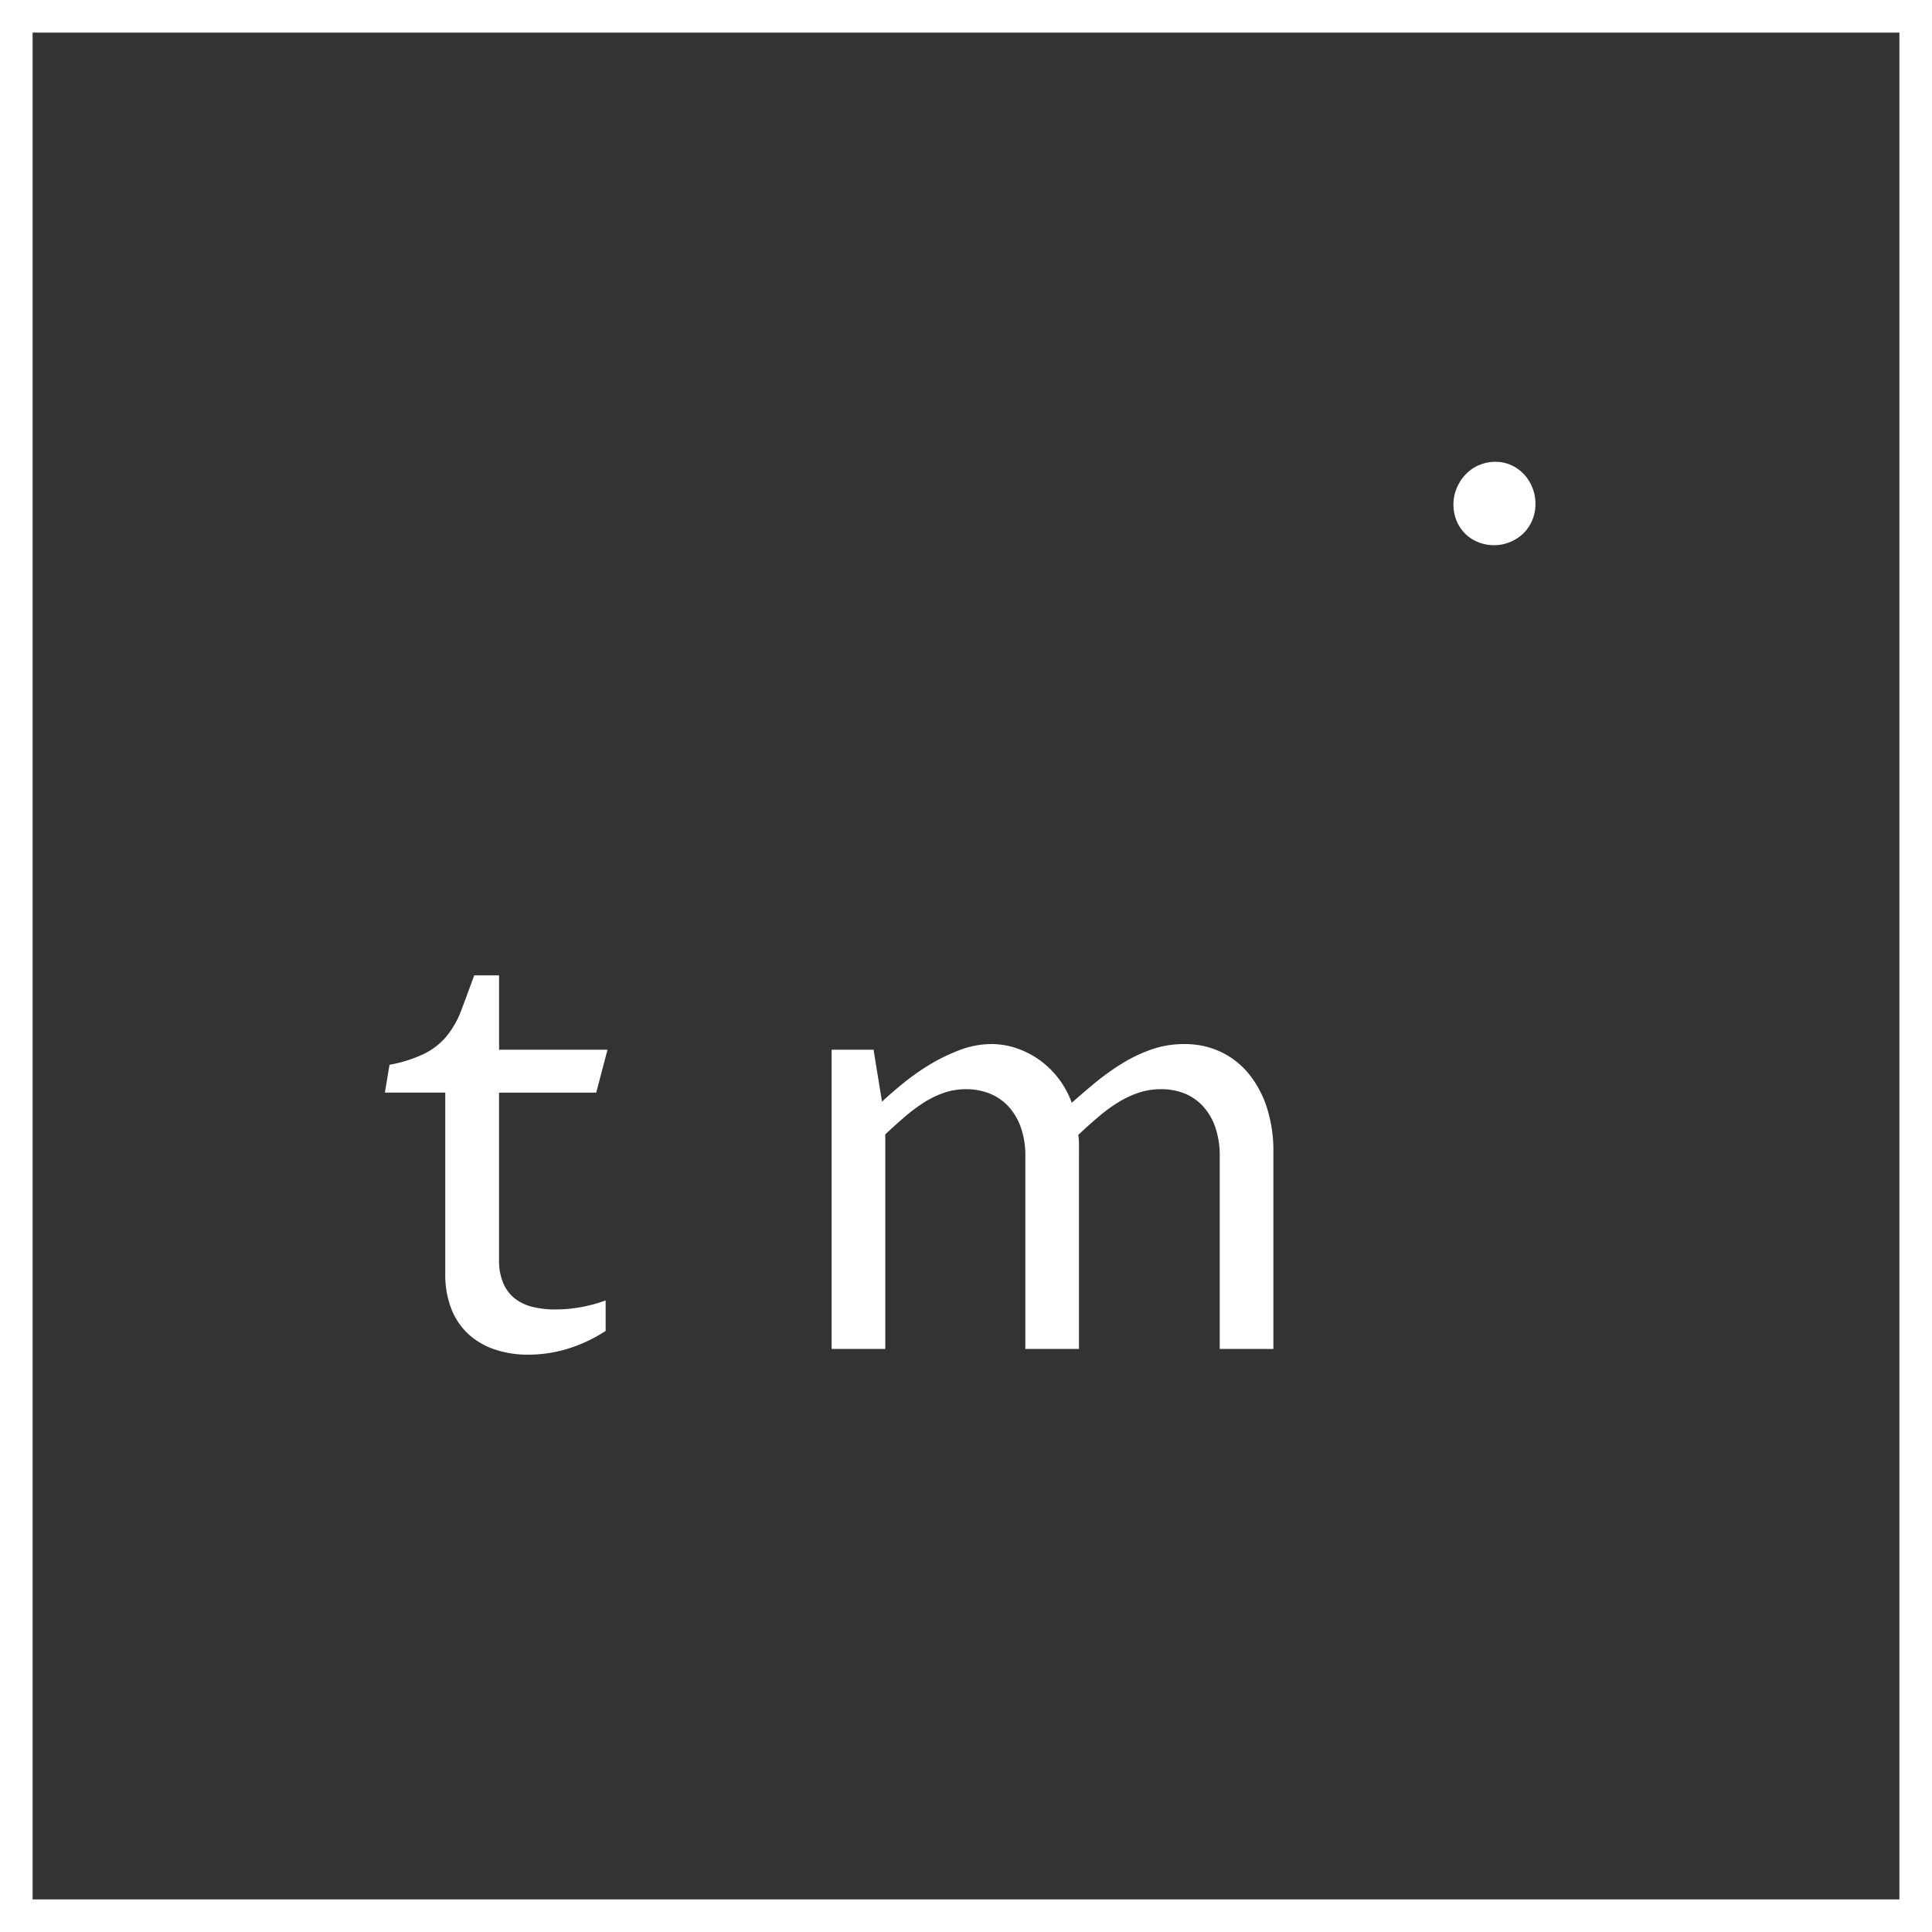
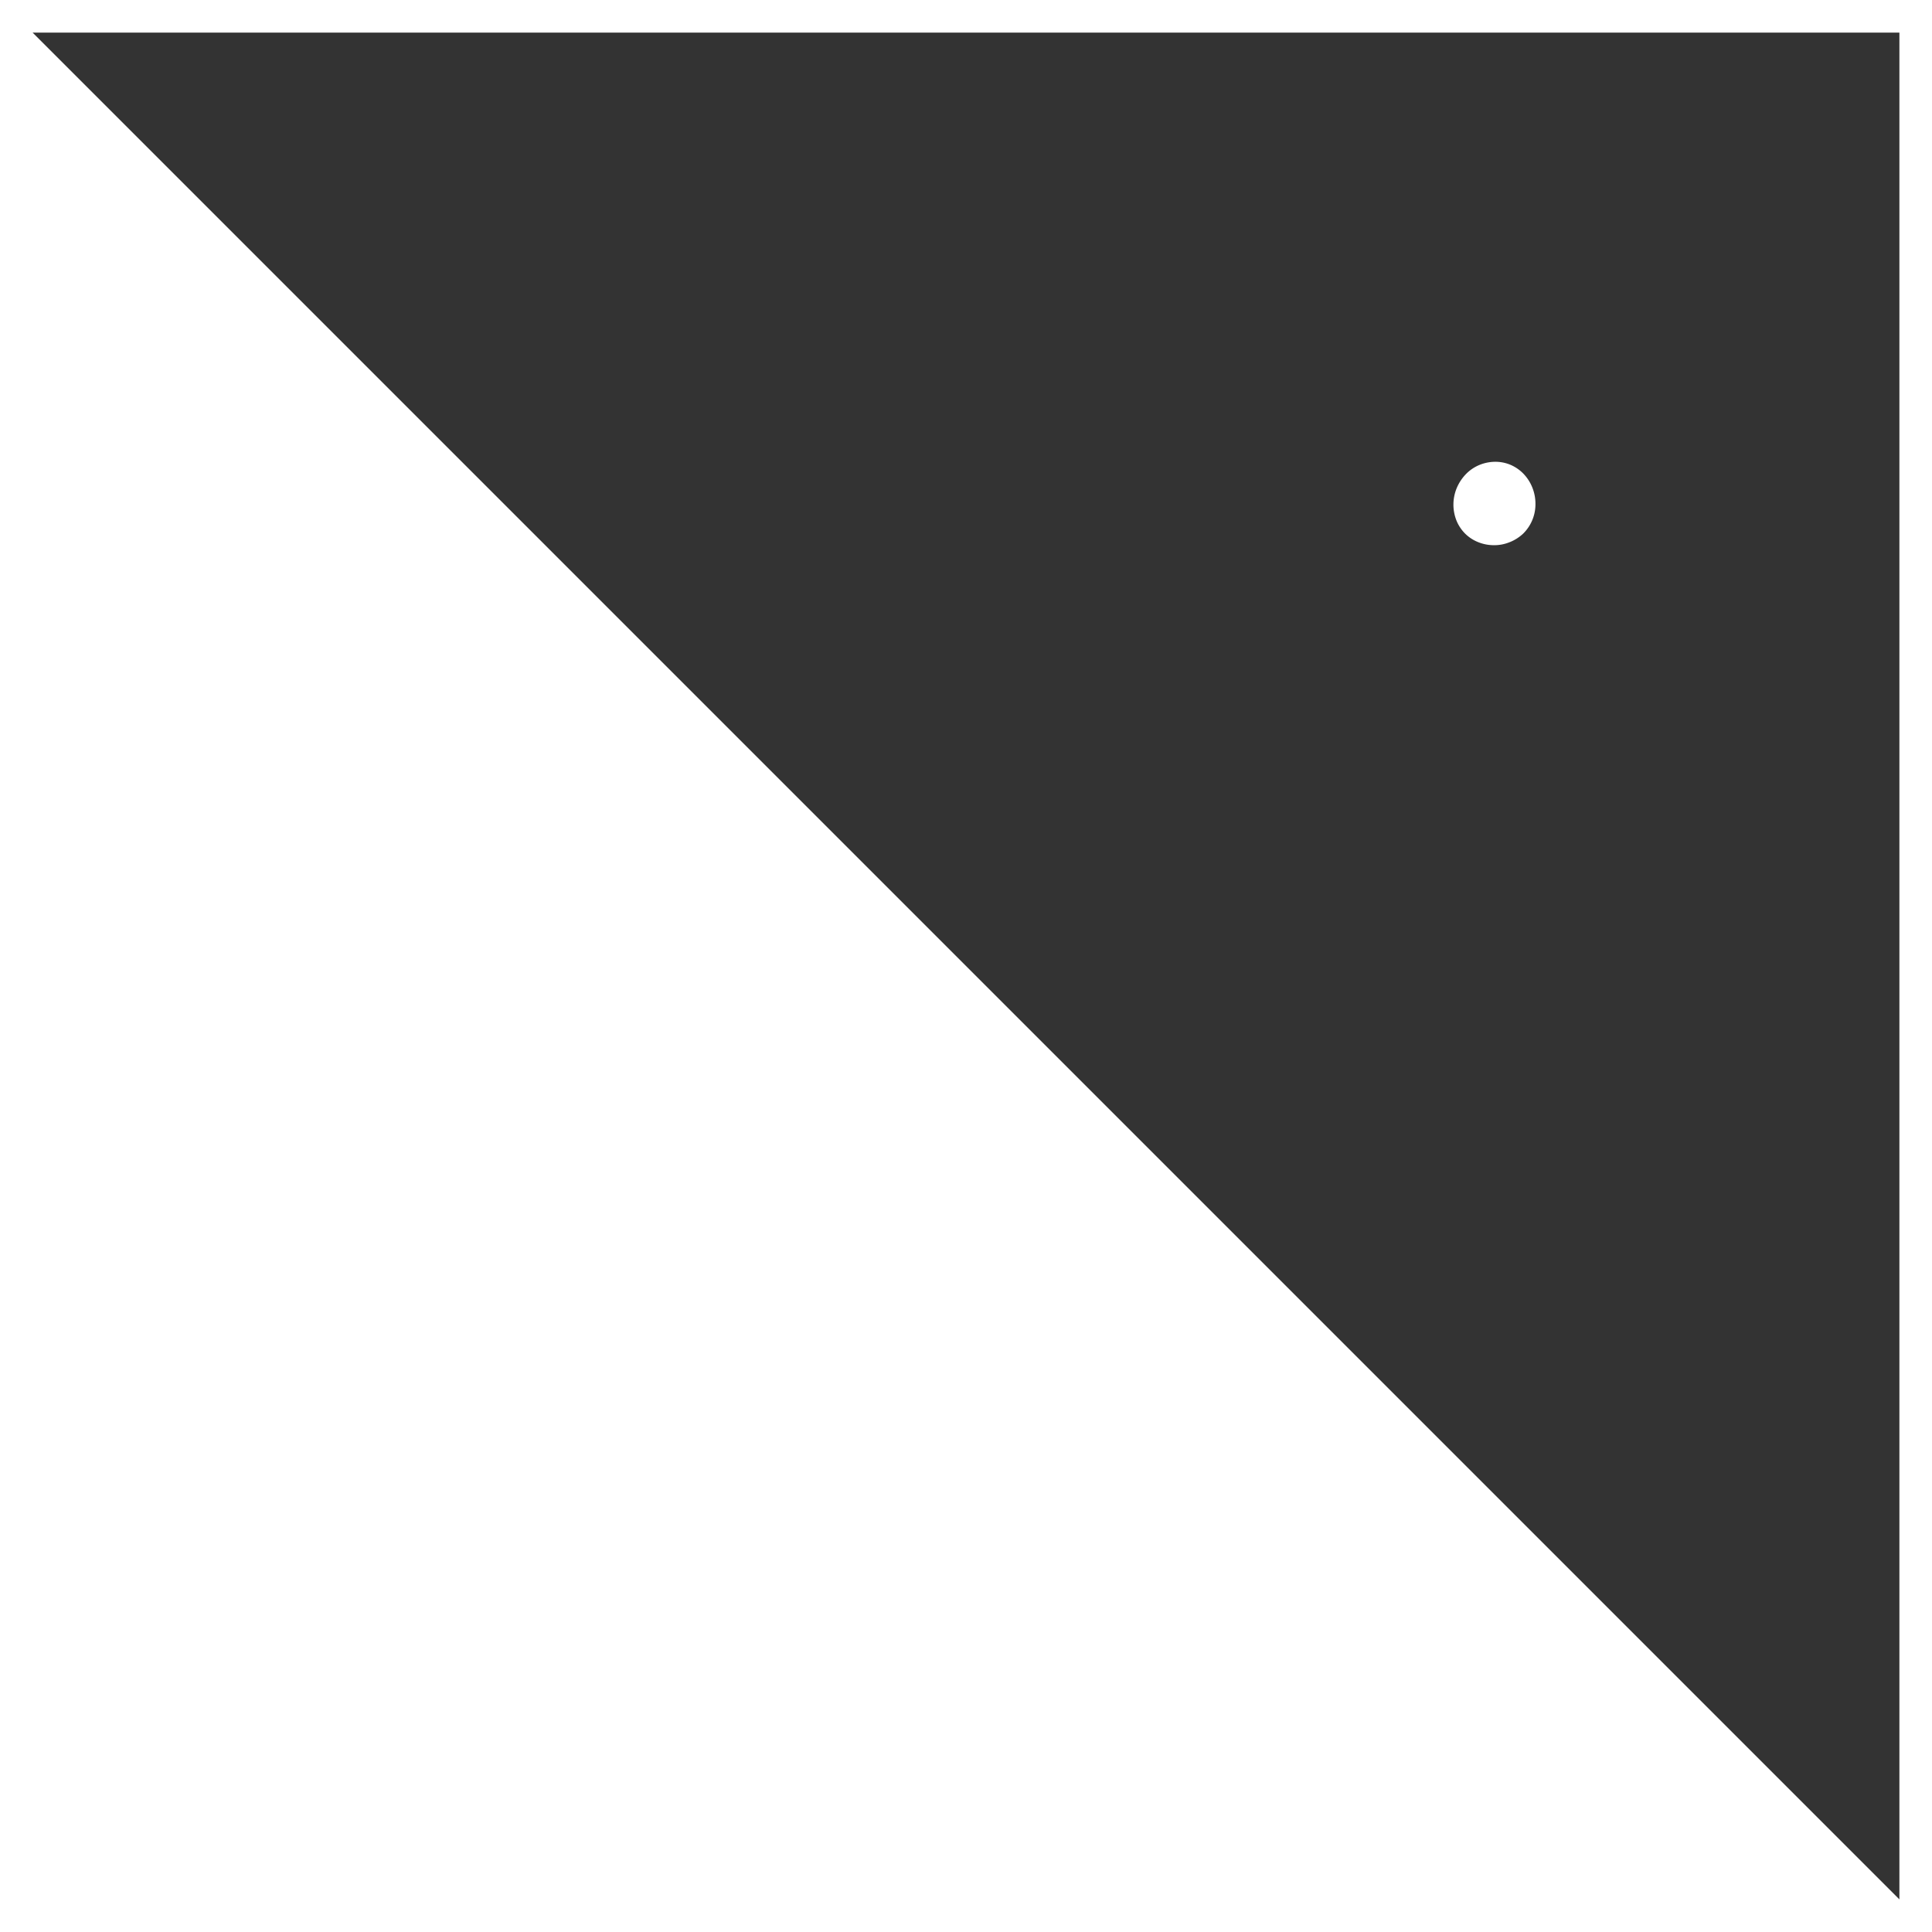
<svg xmlns="http://www.w3.org/2000/svg" id="b6c123b6-10d1-4982-a0f3-4f69963ff029" data-name="be3a9ccd-2efb-4404-98c2-9ef4db2cfbfd" viewBox="0 0 512 512">
  <rect x="0" y="0" width="512" height="512" fill="#333333" stroke="none" />
  <defs>
    <style>.a080fed4-9224-468a-9a80-205f899b7bed{fill:#fff;}</style>
  </defs>
-   <path class="a080fed4-9224-468a-9a80-205f899b7bed" d="M118,337.59a24.92,24.92,0,0,0,1.57,9.16,18,18,0,0,0,4.45,6.7,19.32,19.32,0,0,0,6.92,4.11A27.11,27.11,0,0,0,140,359a35.55,35.55,0,0,0,10.59-1.61,39.45,39.45,0,0,0,9.91-4.68v-8.08a39.17,39.17,0,0,1-6.47,1.76,37.47,37.47,0,0,1-6.85.63,24.89,24.89,0,0,1-6.14-.7,12.38,12.38,0,0,1-4.71-2.29,10.42,10.42,0,0,1-3-4.07,15.32,15.32,0,0,1-1.08-6.1v-44.3H158l3-11.38H132.26V258.49h-6.59q-2,5.46-3.48,9.4a24.28,24.28,0,0,1-3.82,6.69,18.34,18.34,0,0,1-5.79,4.6,36.28,36.28,0,0,1-9.36,3L102,289.55h16Z" />
-   <path class="a080fed4-9224-468a-9a80-205f899b7bed" d="M220.39,357.49h14.22V300.62c1.8-1.69,3.55-3.28,5.28-4.75a43.82,43.82,0,0,1,5.16-3.82,24.54,24.54,0,0,1,5.28-2.5,17.67,17.67,0,0,1,5.68-.9,16.33,16.33,0,0,1,6.44,1.23,13.73,13.73,0,0,1,5,3.56A16.07,16.07,0,0,1,270.6,299a22.33,22.33,0,0,1,1.13,7.3v51.18h14.21V302.83a14.61,14.61,0,0,0-.19-2.06c1.84-1.74,3.65-3.37,5.43-4.86a40.19,40.19,0,0,1,5.31-3.86,25.54,25.54,0,0,1,5.38-2.5,18.51,18.51,0,0,1,5.81-.9,16.3,16.3,0,0,1,6.47,1.23,13.52,13.52,0,0,1,4.9,3.56,15.92,15.92,0,0,1,3.1,5.57,22.88,22.88,0,0,1,1.09,7.3v51.18h14.22V305.11a37.25,37.25,0,0,0-1.65-11.34,27.6,27.6,0,0,0-4.71-9,21.45,21.45,0,0,0-7.45-5.95,22.29,22.29,0,0,0-9.84-2.13,26,26,0,0,0-8.83,1.49,39.89,39.89,0,0,0-7.89,3.82,65.4,65.4,0,0,0-7,5.05c-2.2,1.82-4.21,3.55-6.06,5.2a24,24,0,0,0-8.49-11.3,23.36,23.36,0,0,0-6.1-3.14,20.38,20.38,0,0,0-6.66-1.12,23.65,23.65,0,0,0-8.2,1.49,48.67,48.67,0,0,0-7.85,3.74,62.19,62.19,0,0,0-7.11,4.94q-3.33,2.7-5.88,5.09l-2.24-13.77H220.39Z" />
  <path class="a080fed4-9224-468a-9a80-205f899b7bed" d="M400.12,143.67a11.49,11.49,0,0,0,3.49-2.21,10.93,10.93,0,0,0,3.3-7.94,11.53,11.53,0,0,0-.82-4.3,11.33,11.33,0,0,0-2.26-3.57,10.59,10.59,0,0,0-3.4-2.41,10.25,10.25,0,0,0-4.12-.86,11.11,11.11,0,0,0-4.3.86,10.71,10.71,0,0,0-3.53,2.41,12,12,0,0,0-2.4,3.62A11.43,11.43,0,0,0,386,138a10.48,10.48,0,0,0,2.26,3.4,10.28,10.28,0,0,0,3.44,2.26,11.1,11.1,0,0,0,4.26.82,10.61,10.61,0,0,0,4.16-.82" />
-   <path class="a080fed4-9224-468a-9a80-205f899b7bed" d="M512,512H0V0H512ZM8.64,503.36H503.36V8.64H8.64Z" />
+   <path class="a080fed4-9224-468a-9a80-205f899b7bed" d="M512,512H0V0H512ZH503.36V8.64H8.64Z" />
</svg>